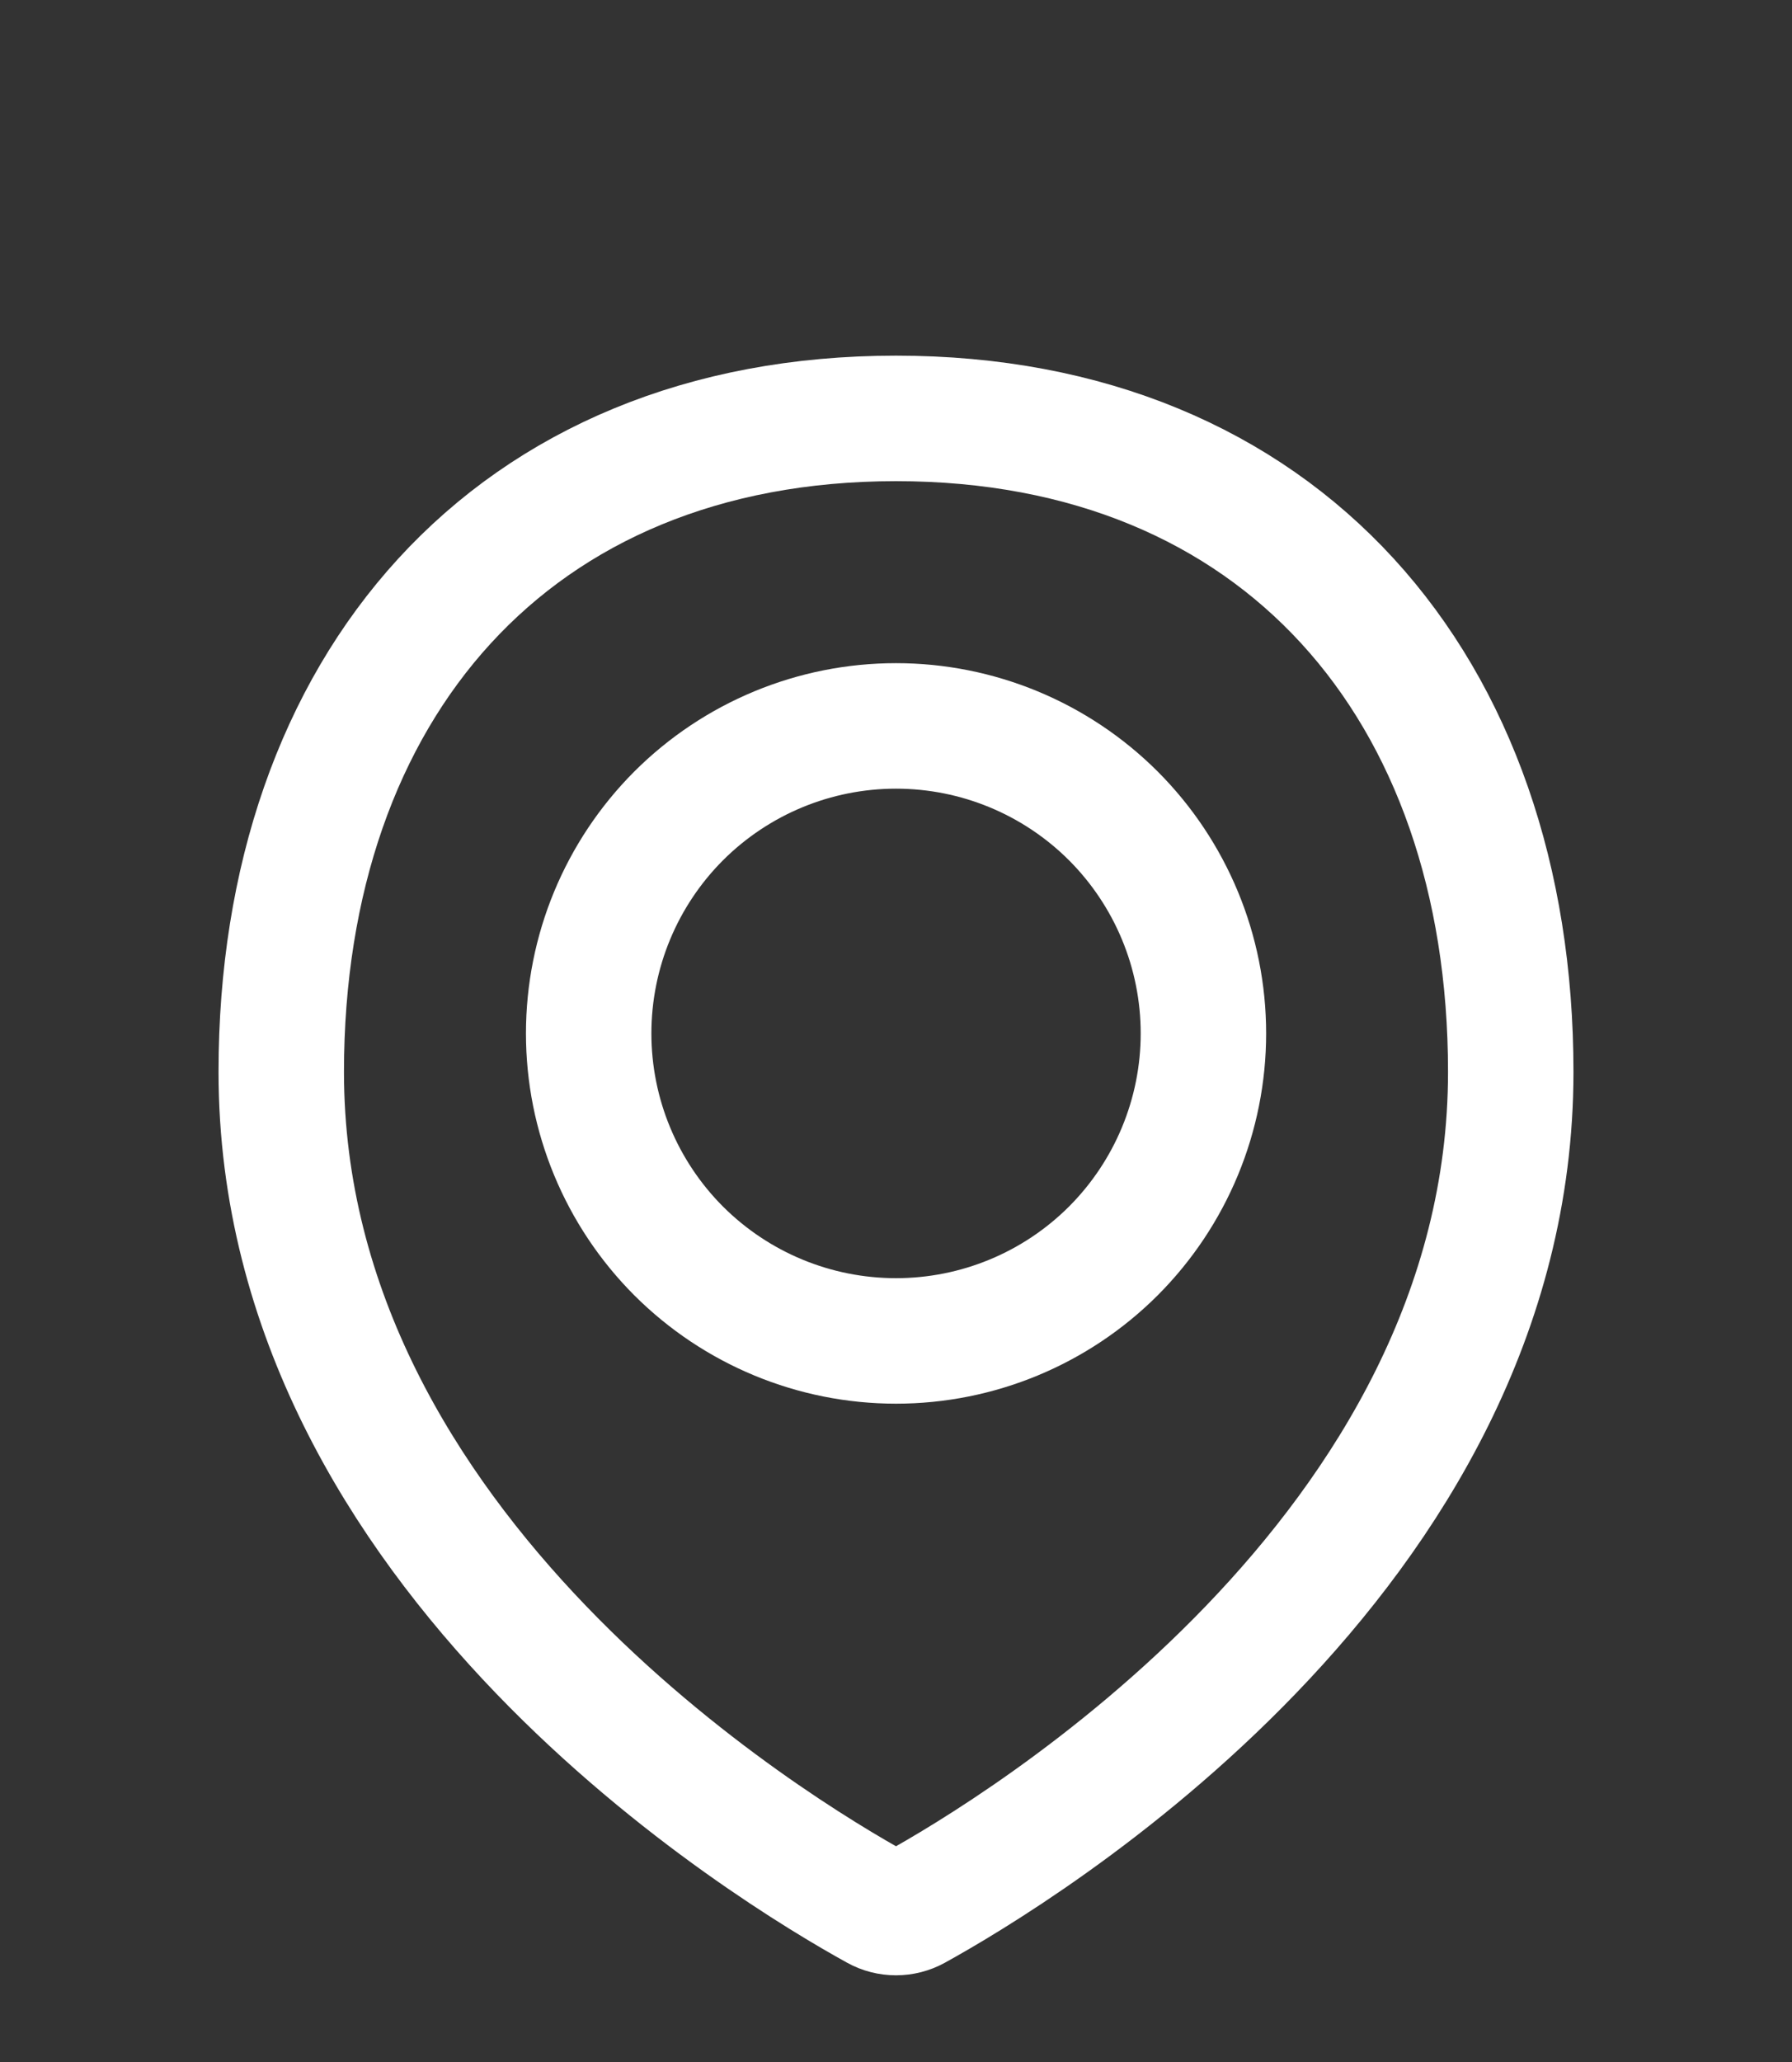
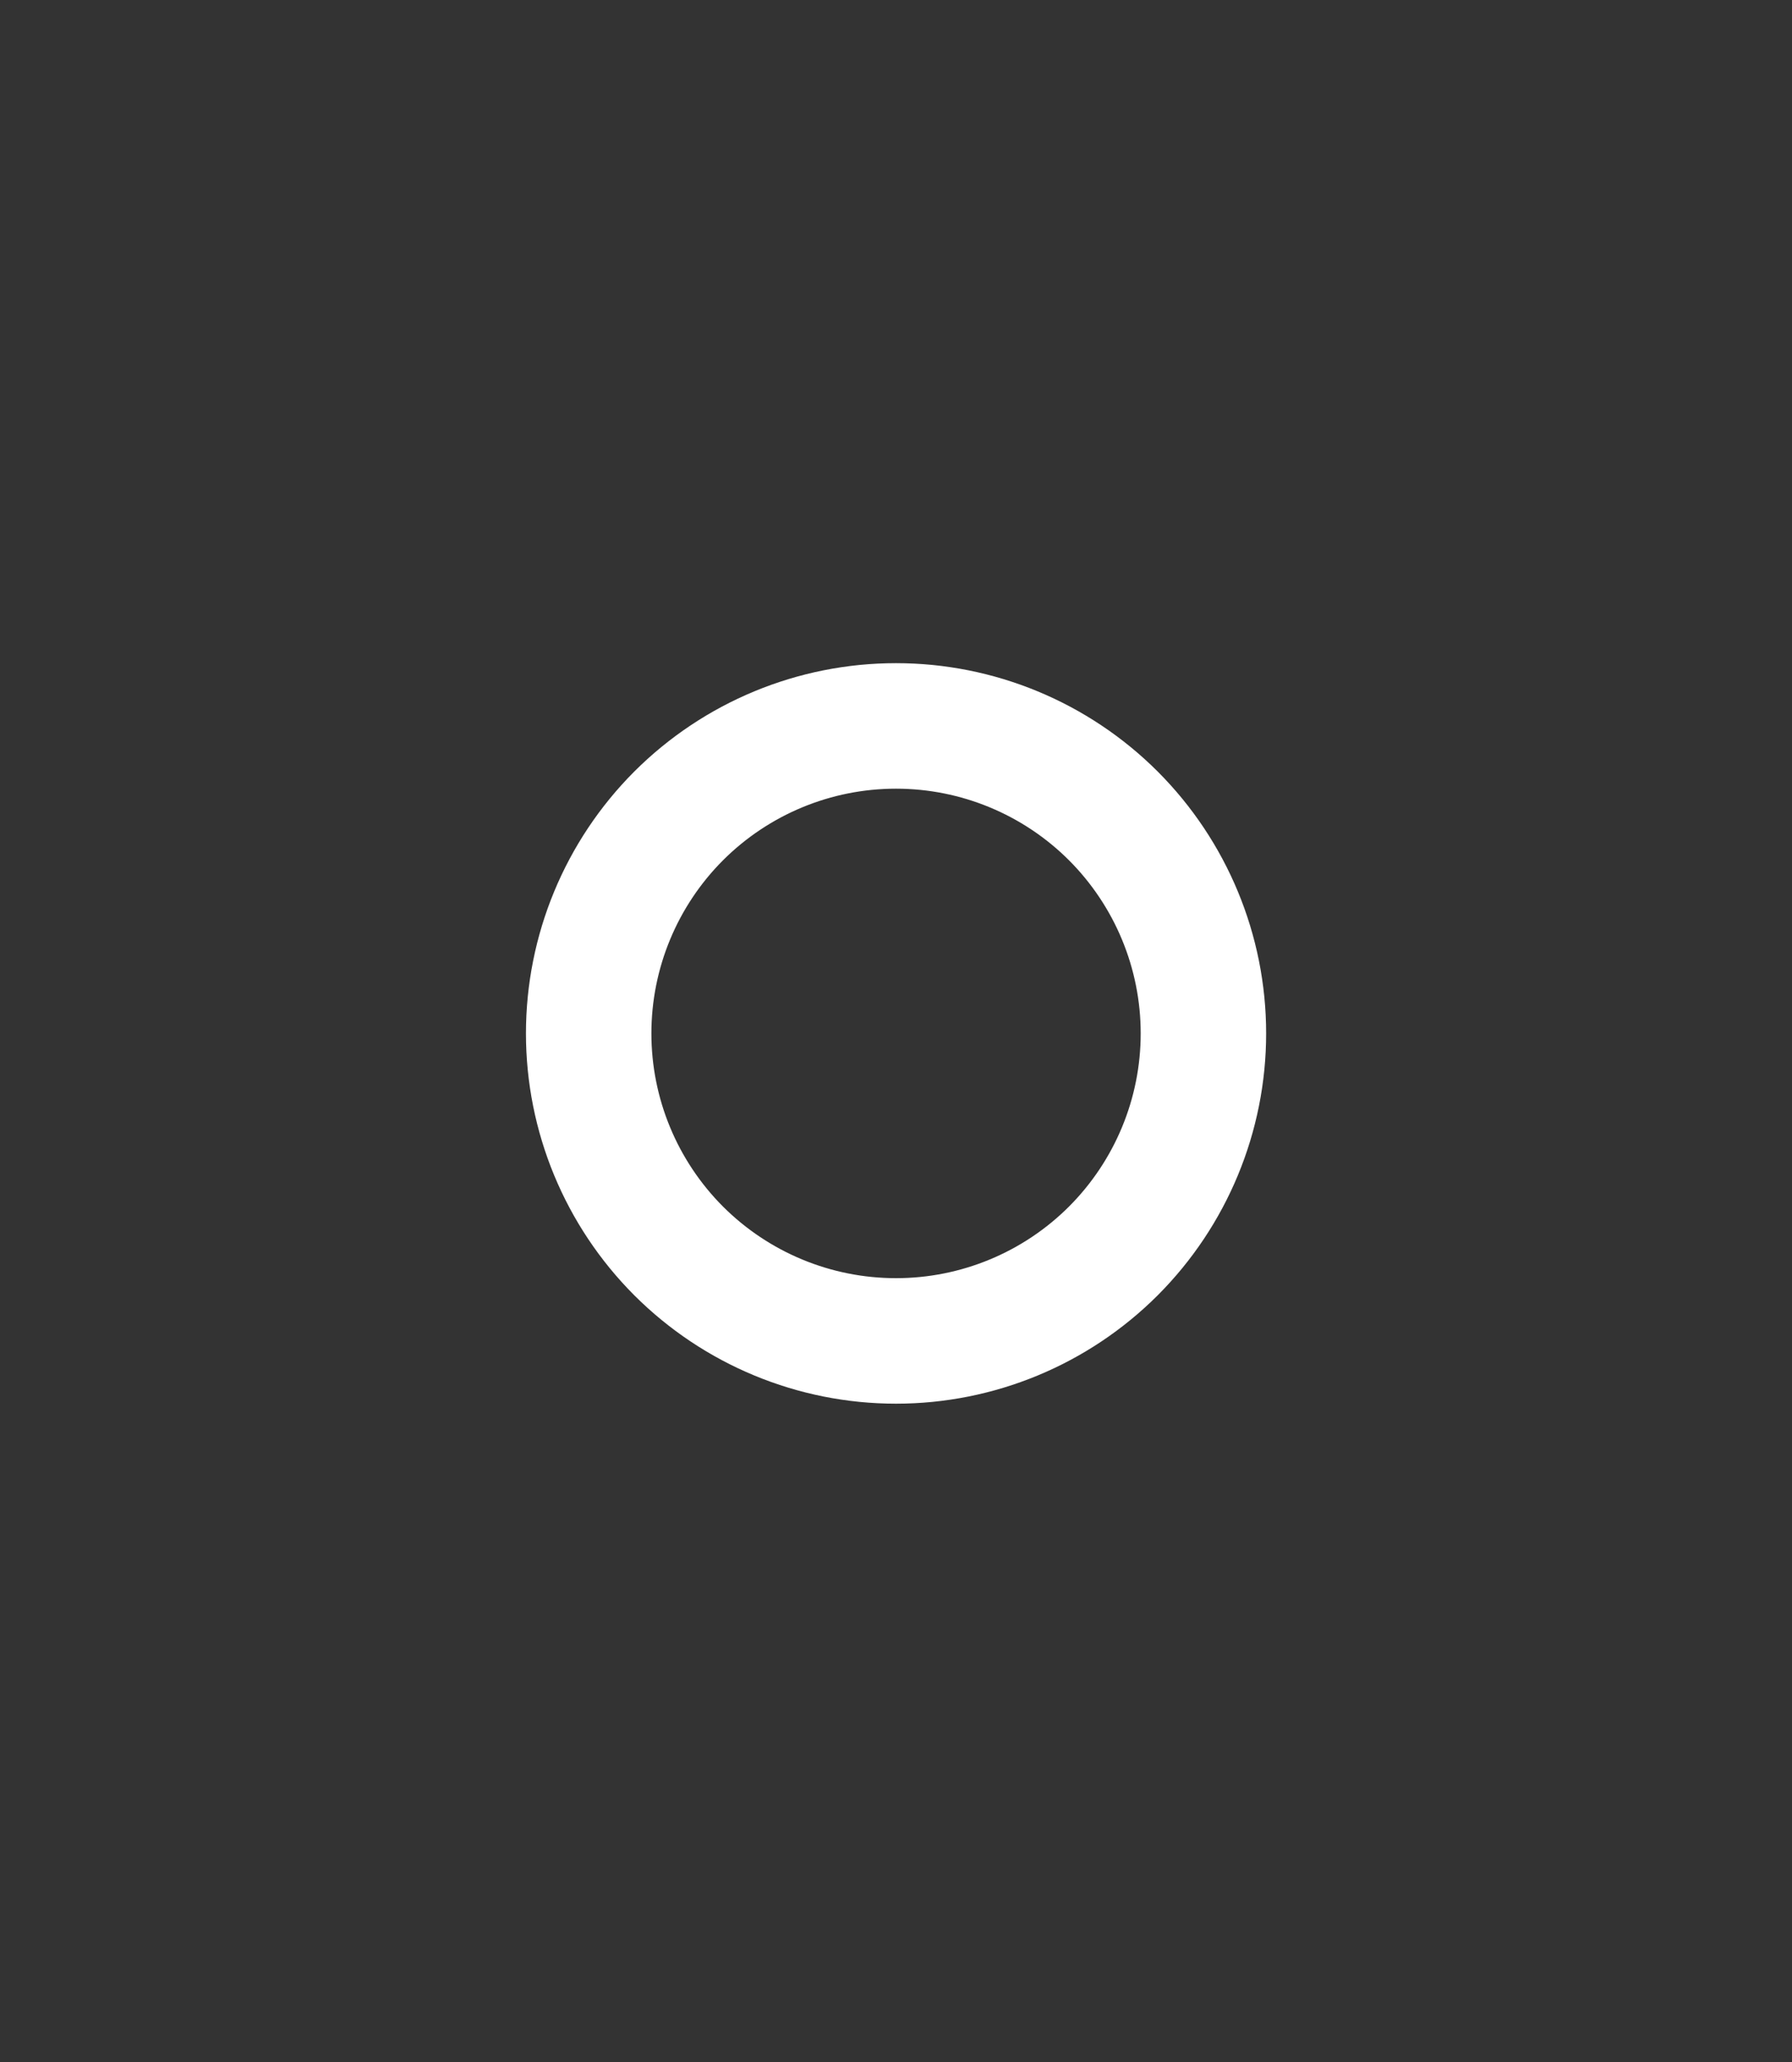
<svg xmlns="http://www.w3.org/2000/svg" width="20" height="23" viewBox="0 0 20 23" fill="none">
  <rect x="0" y="0" width="20" height="23" fill="#333333" stroke="none" />
-   <path d="M16.861 11.956C16.861 17.335 11.352 20.649 10.207 21.28C10.143 21.315 10.072 21.333 10 21.333C9.927 21.333 9.856 21.315 9.793 21.28C8.647 20.649 3.139 17.335 3.139 11.956C3.139 7.668 5.712 4.667 10 4.667C14.288 4.667 16.861 7.668 16.861 11.956Z" stroke="white" stroke-width="1.4" stroke-linecap="round" stroke-linejoin="round" />
  <path d="M6.57 11.527C6.57 12.437 6.931 13.309 7.574 13.953C8.218 14.596 9.09 14.957 10 14.957C10.91 14.957 11.782 14.596 12.426 13.953C13.069 13.309 13.431 12.437 13.431 11.527C13.431 10.617 13.069 9.745 12.426 9.101C11.782 8.458 10.91 8.097 10 8.097C9.09 8.097 8.218 8.458 7.574 9.101C6.931 9.745 6.57 10.617 6.57 11.527V11.527Z" stroke="white" stroke-width="1.4" stroke-linecap="round" stroke-linejoin="round" />
</svg>